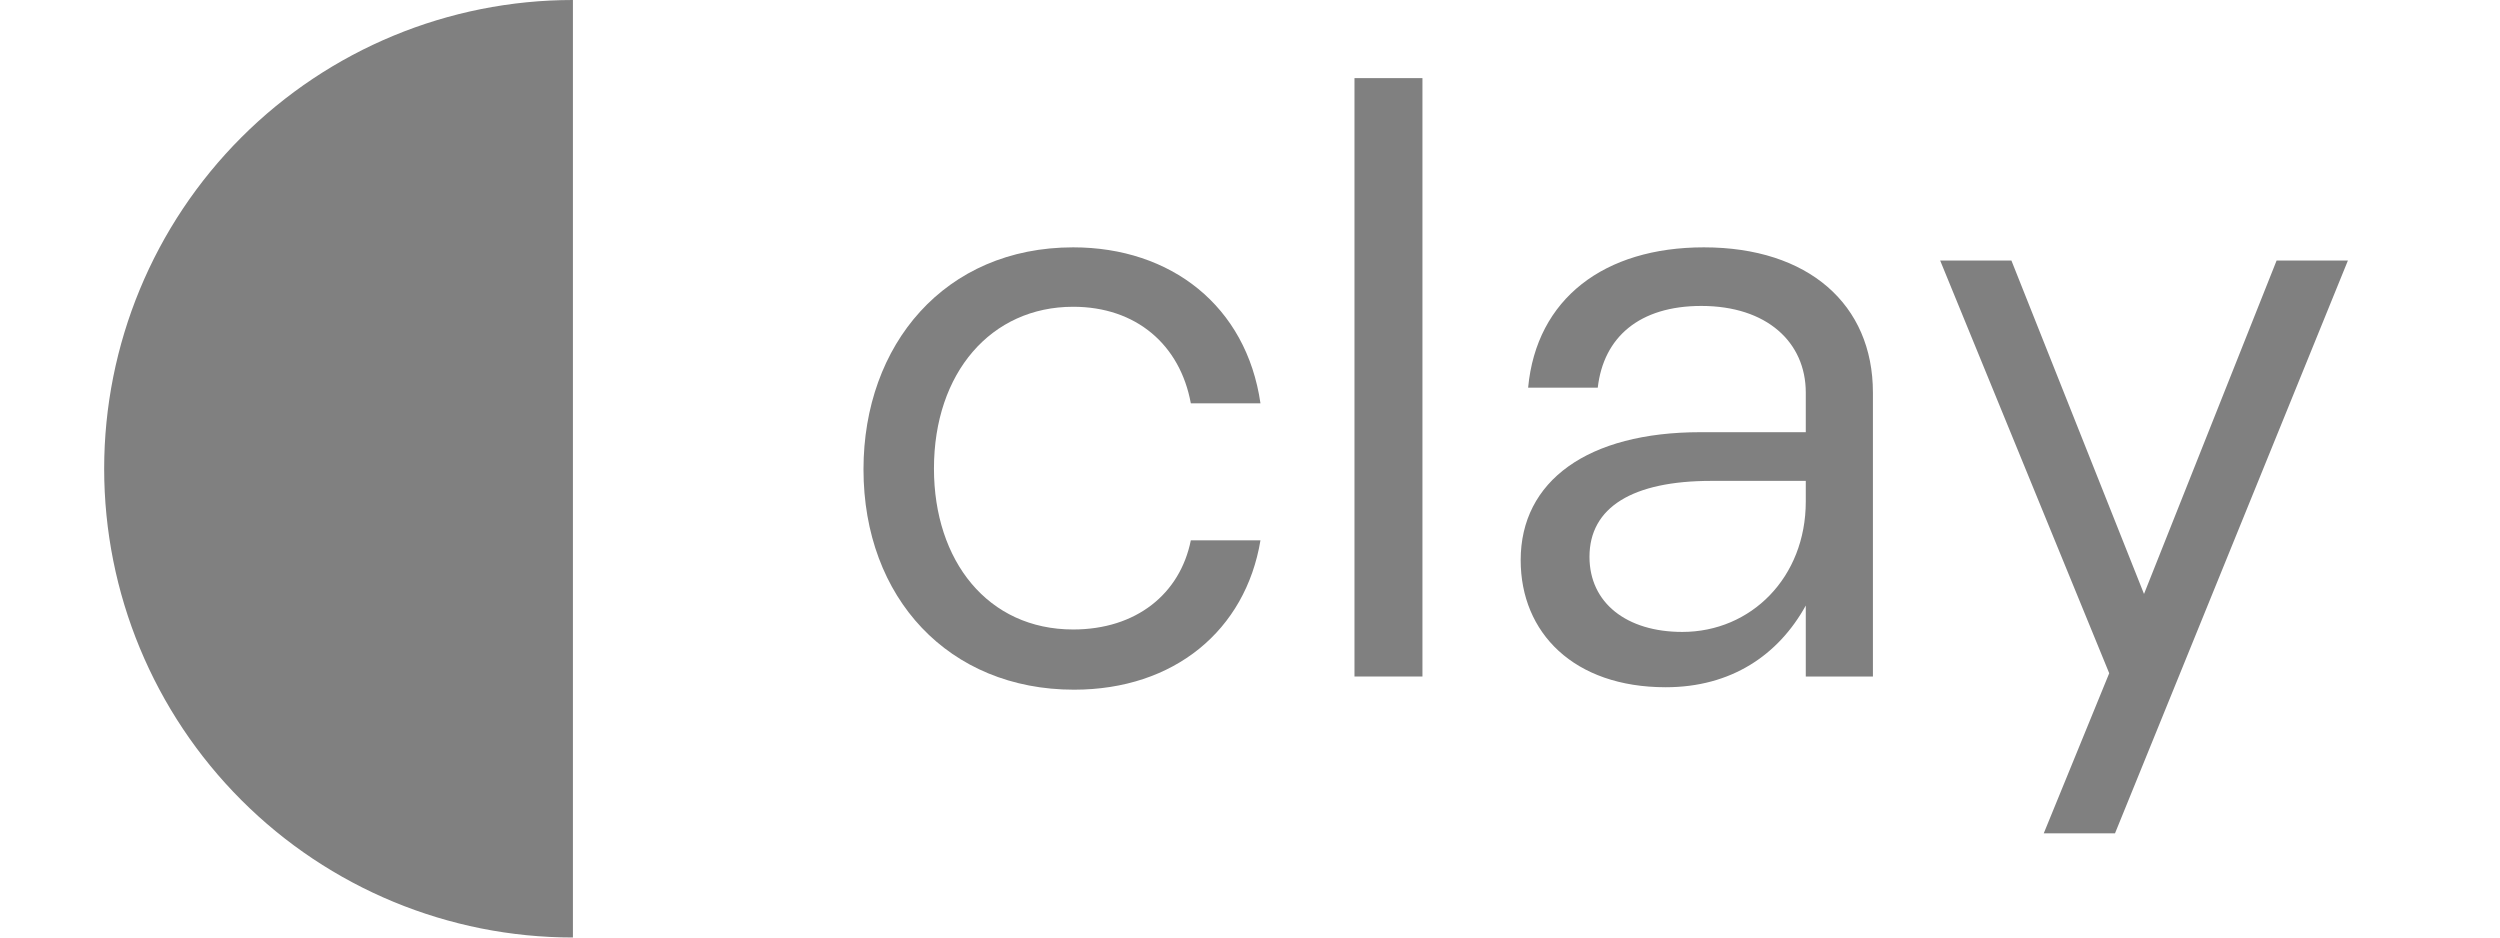
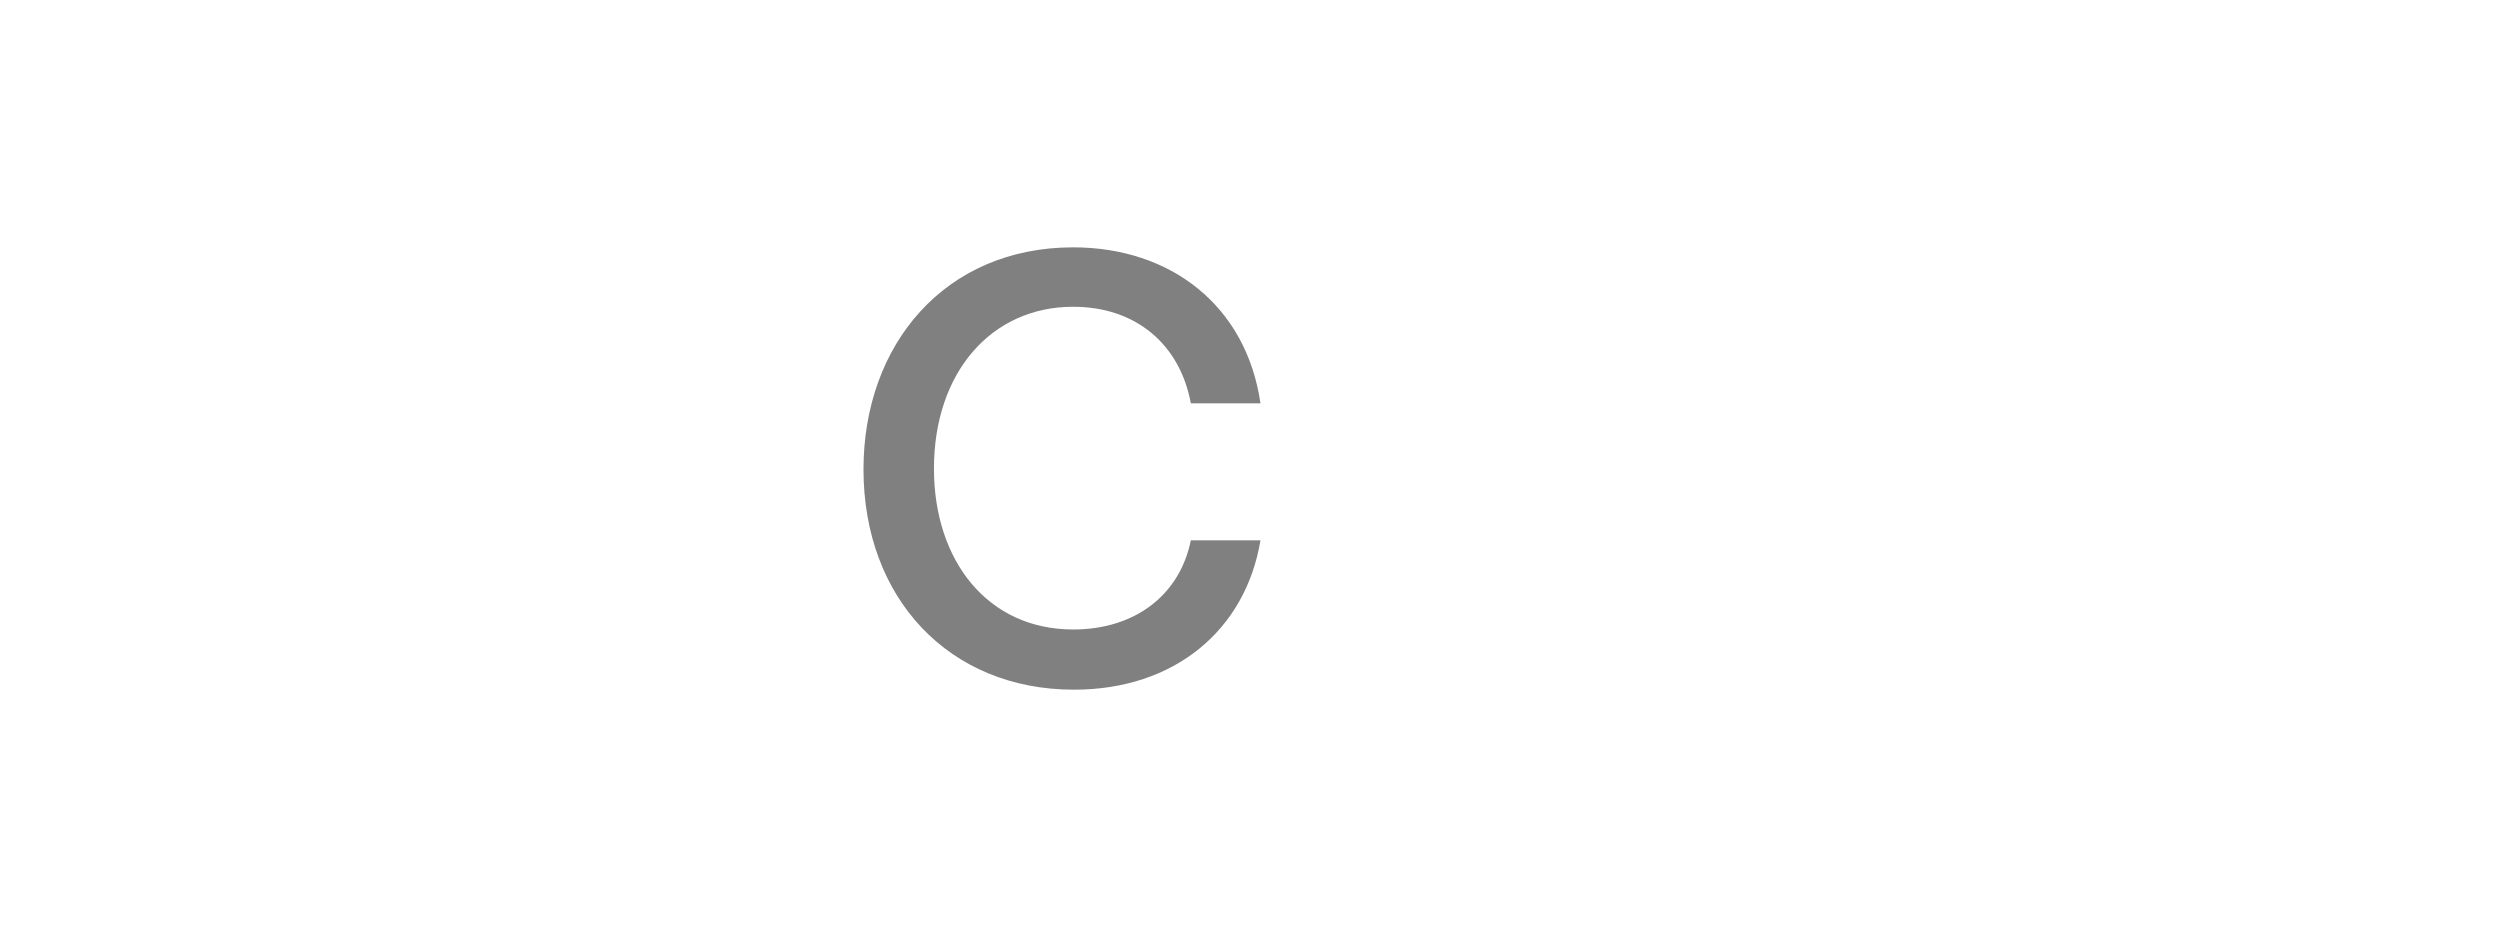
<svg xmlns="http://www.w3.org/2000/svg" width="48" height="18" viewBox="0 0 48 18" fill="none">
  <path d="M20.621 13.242C18.218 13.242 16.579 11.483 16.579 9.011C16.579 6.618 18.139 4.749 20.605 4.749C22.482 4.749 23.93 5.874 24.201 7.744H22.864C22.657 6.618 21.814 5.89 20.605 5.89C19.029 5.89 17.932 7.157 17.932 8.996C17.932 10.77 18.966 12.086 20.605 12.086C21.814 12.086 22.657 11.404 22.864 10.374H24.201C23.914 12.101 22.546 13.242 20.621 13.242Z" fill="#808080" />
-   <path d="M26.006 12.989V1.5H27.311V12.989H26.006Z" fill="#808080" />
-   <path d="M31.982 13.195C30.216 13.195 29.197 12.149 29.197 10.755C29.197 9.233 30.486 8.298 32.65 8.298H34.671V7.538C34.671 6.571 33.923 5.874 32.666 5.874C31.473 5.874 30.788 6.476 30.677 7.443H29.34C29.5 5.731 30.804 4.749 32.714 4.749C34.719 4.749 35.96 5.842 35.96 7.538V12.989H34.671V11.626C34.146 12.577 33.239 13.195 31.982 13.195ZM30.518 10.691C30.518 11.579 31.234 12.133 32.3 12.133C33.621 12.133 34.671 11.087 34.671 9.629V9.233H32.857C31.345 9.233 30.518 9.74 30.518 10.691Z" fill="#808080" />
-   <path d="M39.24 16L40.497 12.926L37.251 5.002H38.619L41.165 11.404L43.711 5.002H45.08L40.608 16H39.24Z" fill="#808080" />
-   <path d="M11 18C8.613 18 6.324 17.052 4.636 15.364C2.948 13.676 2 11.387 2 9C2 6.613 2.948 4.324 4.636 2.636C6.324 0.948 8.613 2.56082e-07 11 0V18Z" fill="#808080" />
</svg>